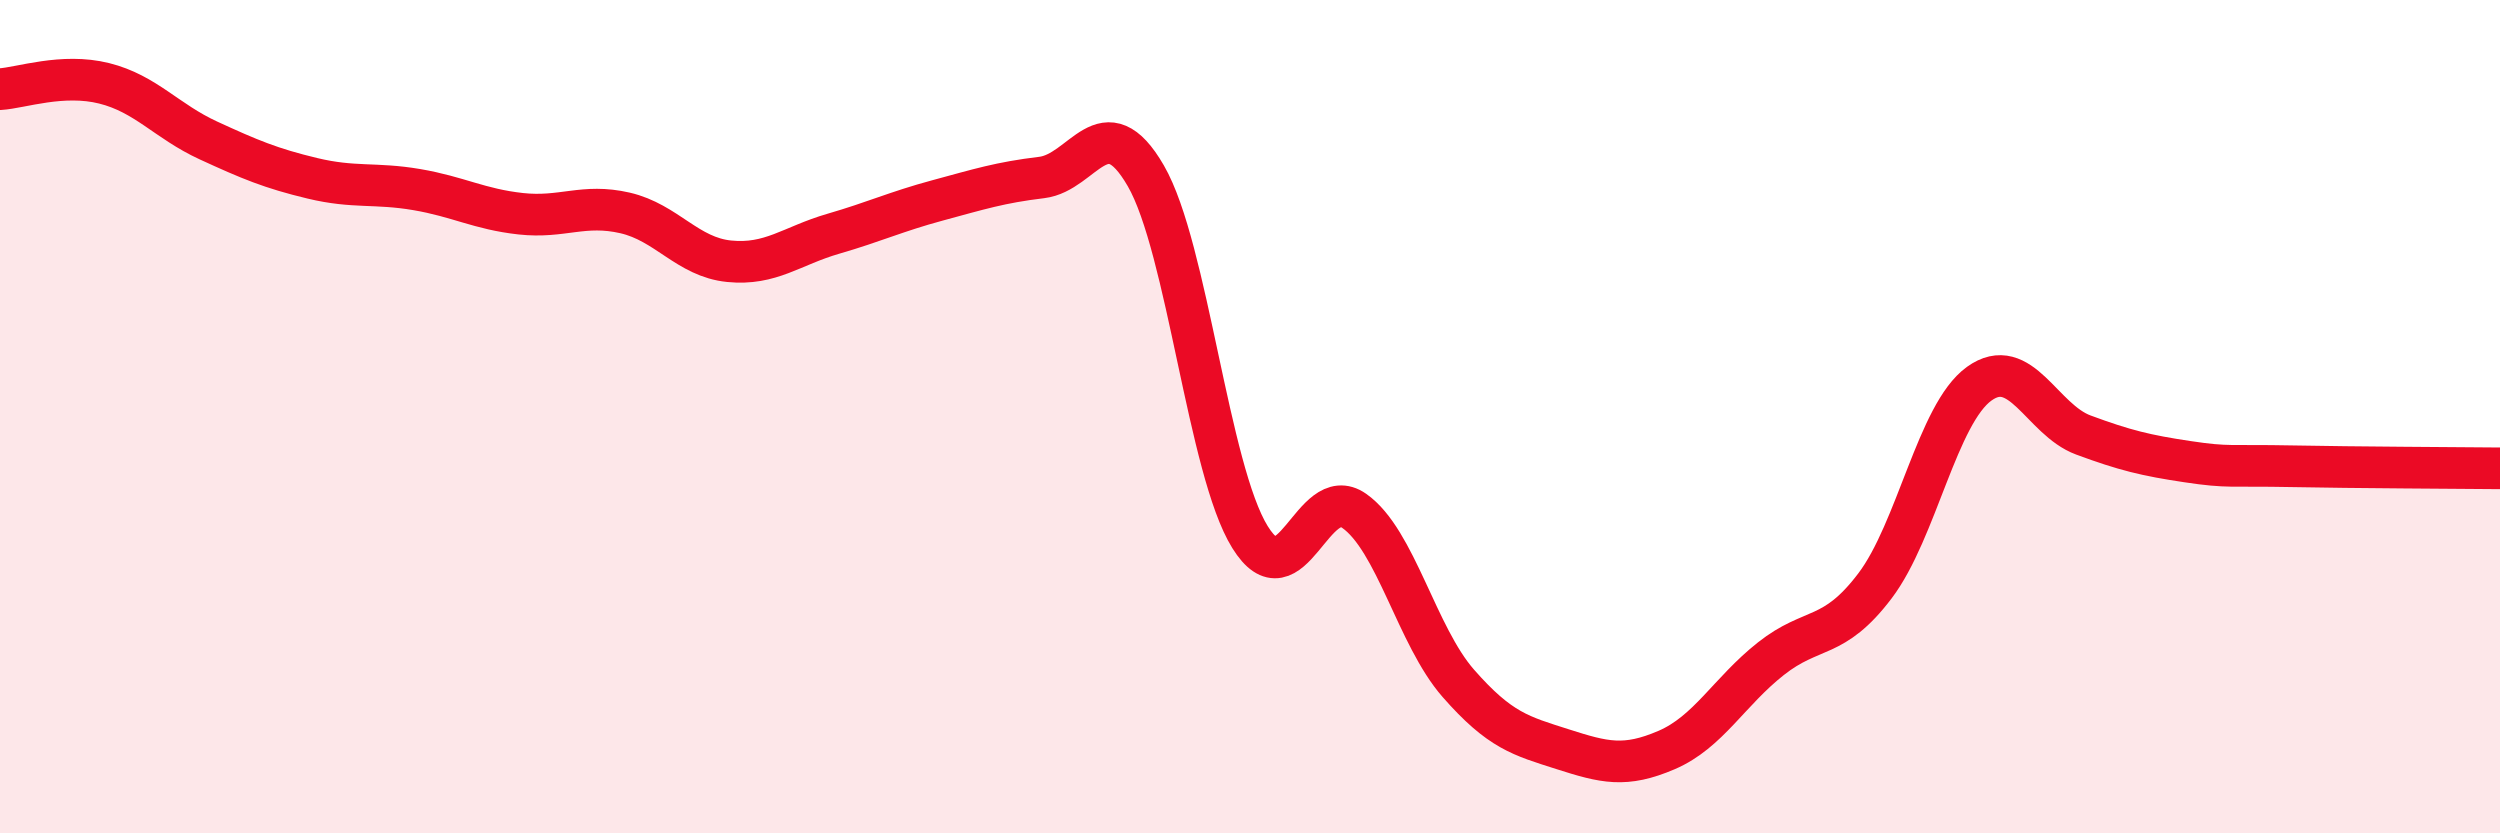
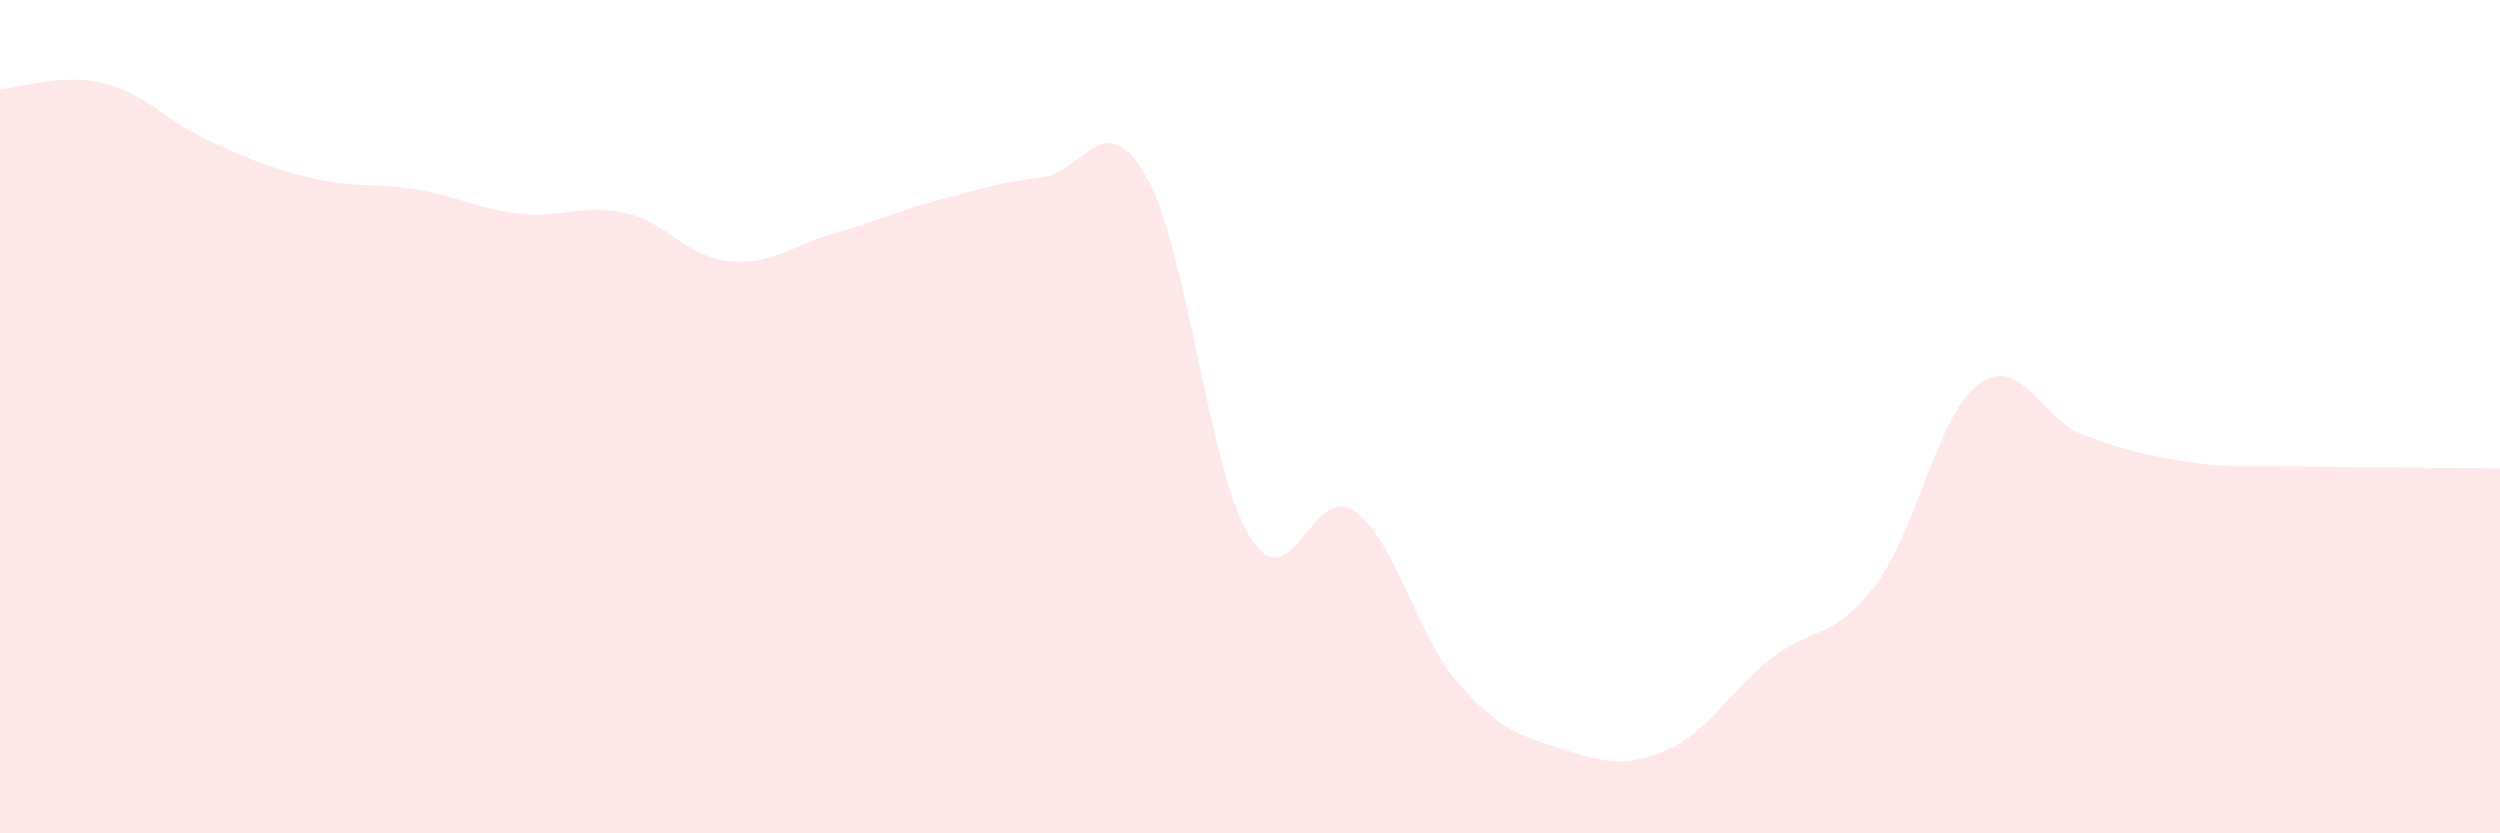
<svg xmlns="http://www.w3.org/2000/svg" width="60" height="20" viewBox="0 0 60 20">
  <path d="M 0,2.14 C 0.5,2.11 1.5,1.75 2.5,2 C 3.5,2.25 4,2.91 5,3.37 C 6,3.83 6.5,4.04 7.5,4.28 C 8.5,4.52 9,4.38 10,4.55 C 11,4.72 11.5,5.02 12.5,5.13 C 13.5,5.24 14,4.88 15,5.11 C 16,5.34 16.5,6.17 17.5,6.27 C 18.5,6.37 19,5.9 20,5.61 C 21,5.32 21.5,5.08 22.5,4.81 C 23.5,4.54 24,4.38 25,4.26 C 26,4.14 26.5,2.49 27.5,4.22 C 28.5,5.95 29,11.28 30,12.89 C 31,14.5 31.5,11.56 32.5,12.26 C 33.5,12.96 34,15.26 35,16.4 C 36,17.54 36.5,17.66 37.5,17.98 C 38.5,18.3 39,18.43 40,18 C 41,17.57 41.5,16.6 42.5,15.81 C 43.5,15.02 44,15.38 45,14.06 C 46,12.74 46.5,9.93 47.5,9.21 C 48.5,8.49 49,10.07 50,10.44 C 51,10.81 51.5,10.93 52.5,11.08 C 53.5,11.23 53.5,11.16 55,11.19 C 56.5,11.22 59,11.23 60,11.24L60 20L0 20Z" fill="#EB0A25" opacity="0.1" stroke-linecap="round" stroke-linejoin="round" />
-   <path d="M 0,2.14 C 0.5,2.11 1.5,1.75 2.5,2 C 3.5,2.25 4,2.91 5,3.37 C 6,3.83 6.5,4.04 7.5,4.28 C 8.5,4.52 9,4.38 10,4.55 C 11,4.72 11.5,5.02 12.5,5.13 C 13.5,5.24 14,4.88 15,5.11 C 16,5.34 16.5,6.17 17.5,6.27 C 18.5,6.37 19,5.9 20,5.61 C 21,5.32 21.5,5.08 22.5,4.81 C 23.5,4.54 24,4.38 25,4.26 C 26,4.14 26.5,2.49 27.5,4.22 C 28.5,5.95 29,11.28 30,12.89 C 31,14.5 31.5,11.56 32.5,12.26 C 33.5,12.96 34,15.26 35,16.4 C 36,17.54 36.5,17.66 37.5,17.98 C 38.5,18.3 39,18.43 40,18 C 41,17.57 41.5,16.6 42.5,15.81 C 43.5,15.02 44,15.38 45,14.06 C 46,12.74 46.5,9.93 47.5,9.21 C 48.5,8.49 49,10.07 50,10.44 C 51,10.81 51.5,10.93 52.5,11.08 C 53.5,11.23 53.5,11.16 55,11.19 C 56.5,11.22 59,11.23 60,11.24" stroke="#EB0A25" stroke-width="1" fill="none" stroke-linecap="round" stroke-linejoin="round" />
</svg>